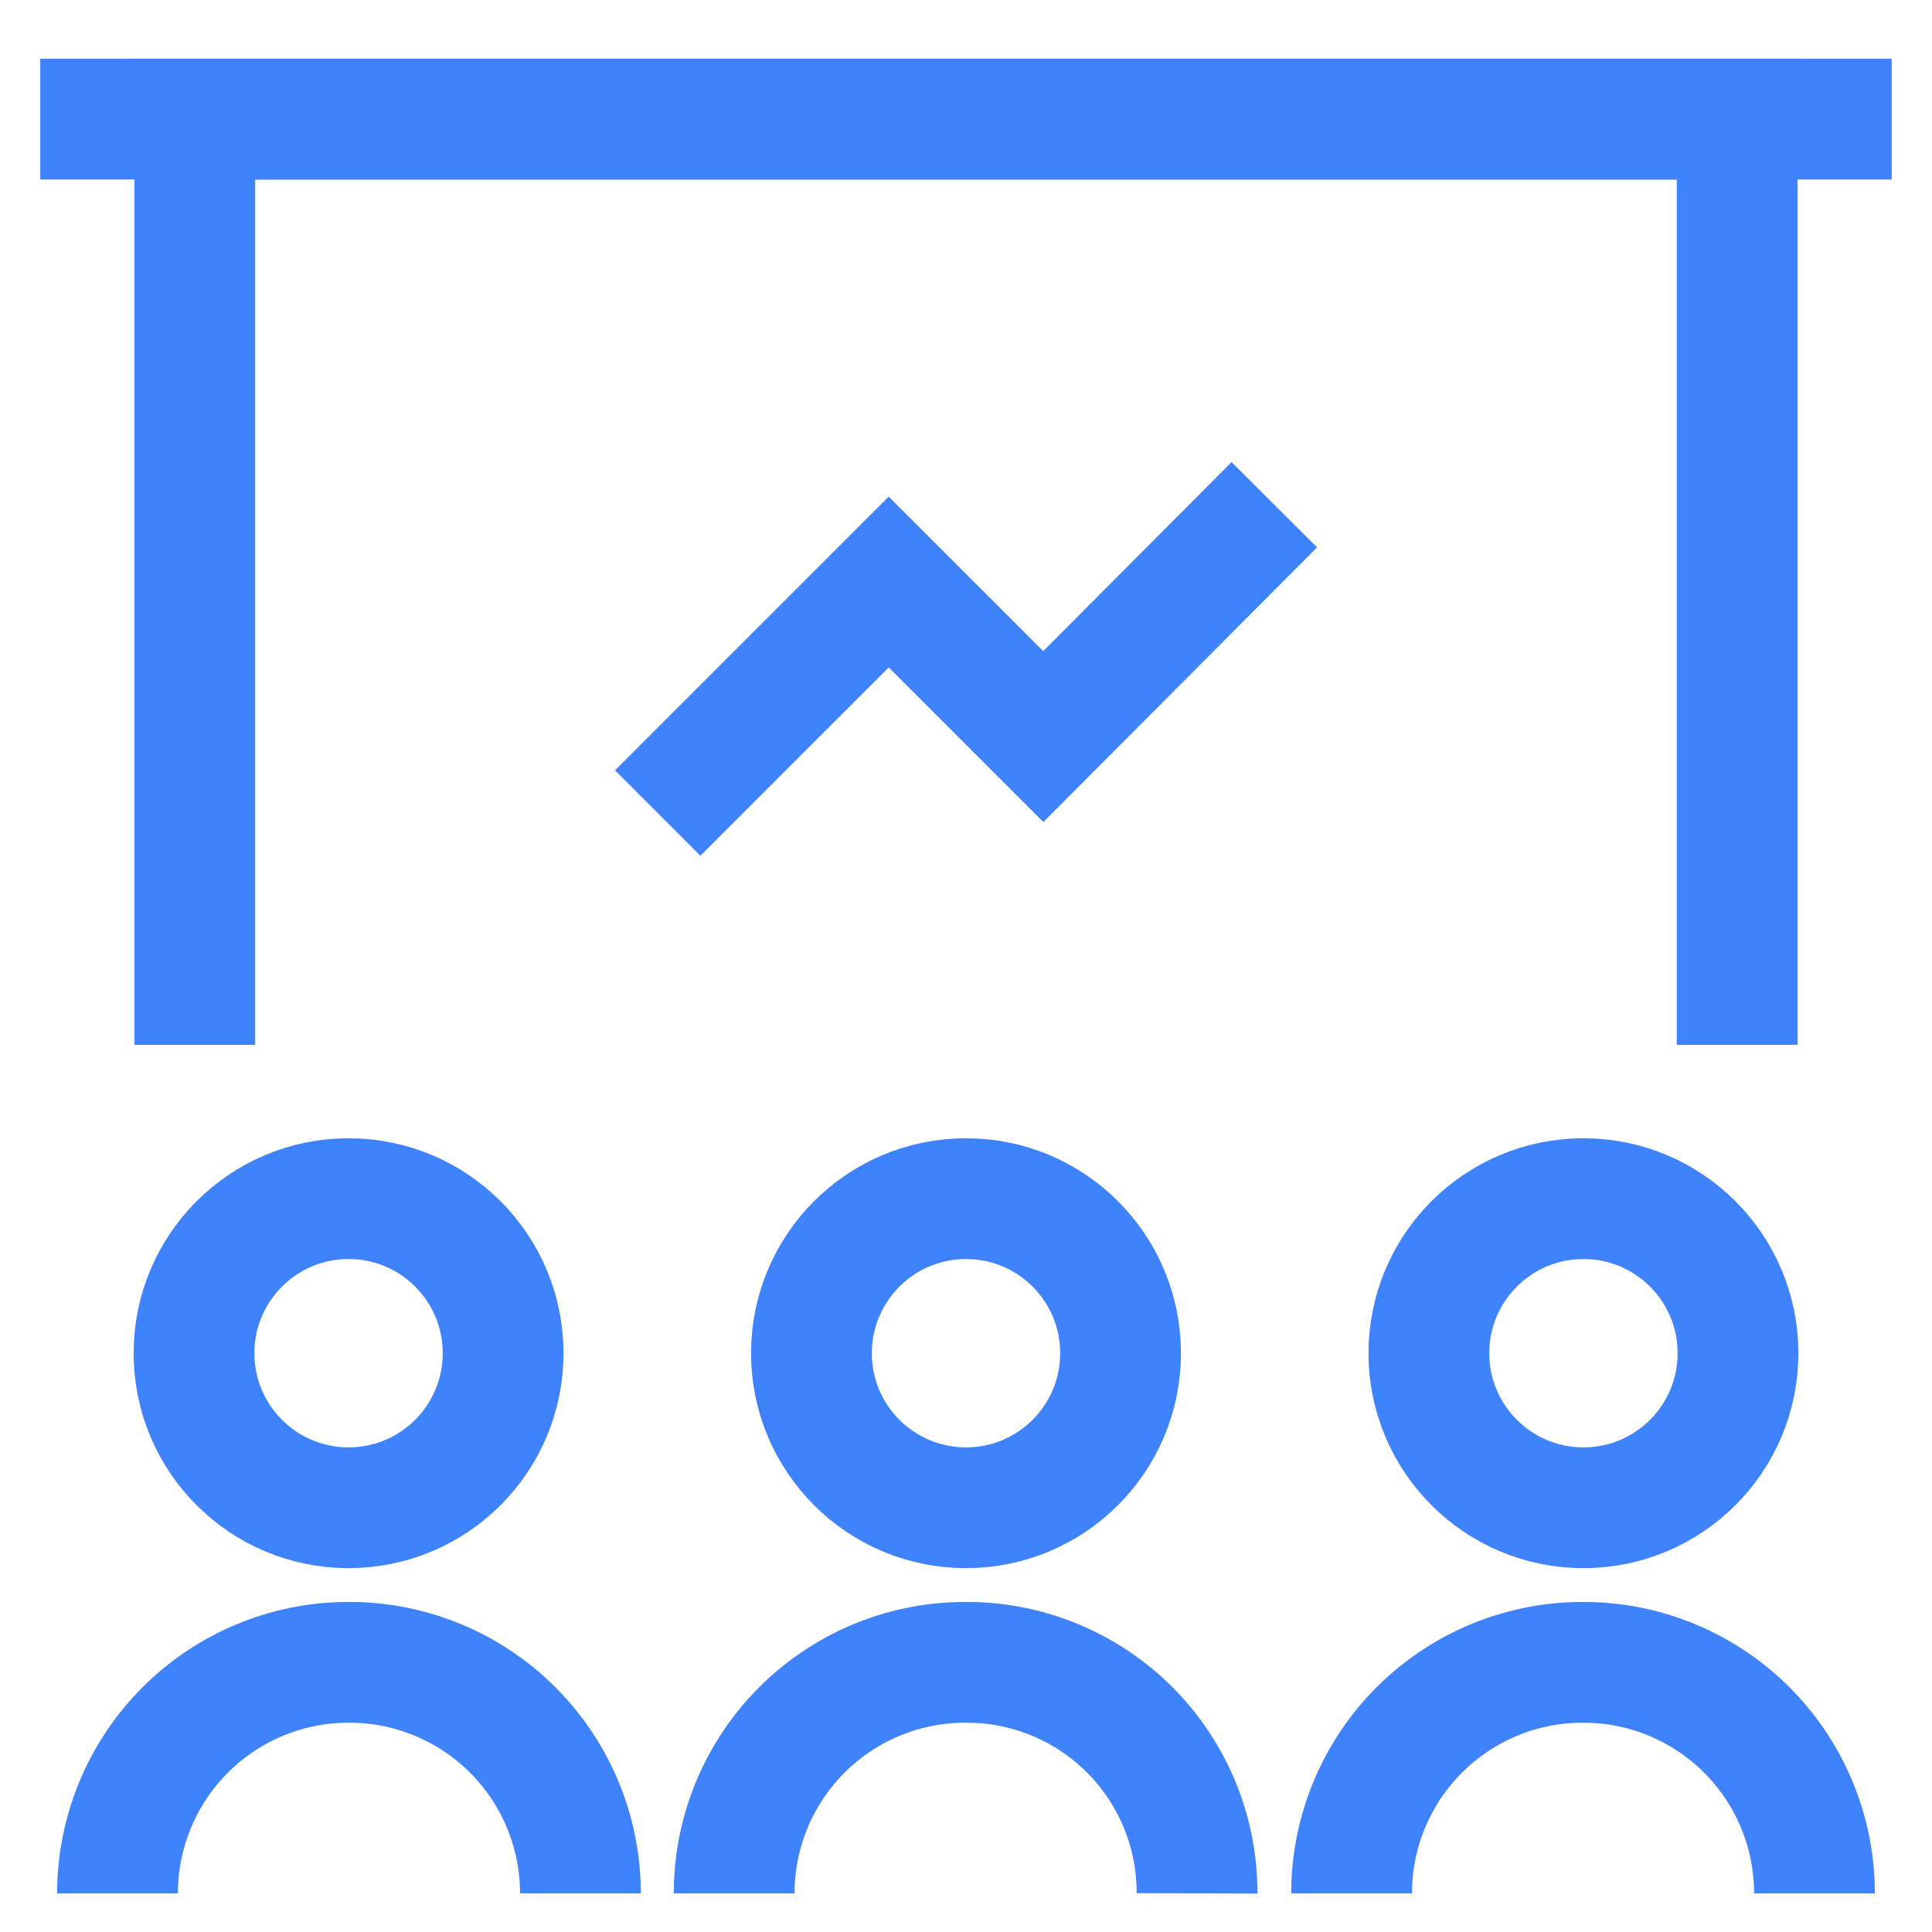
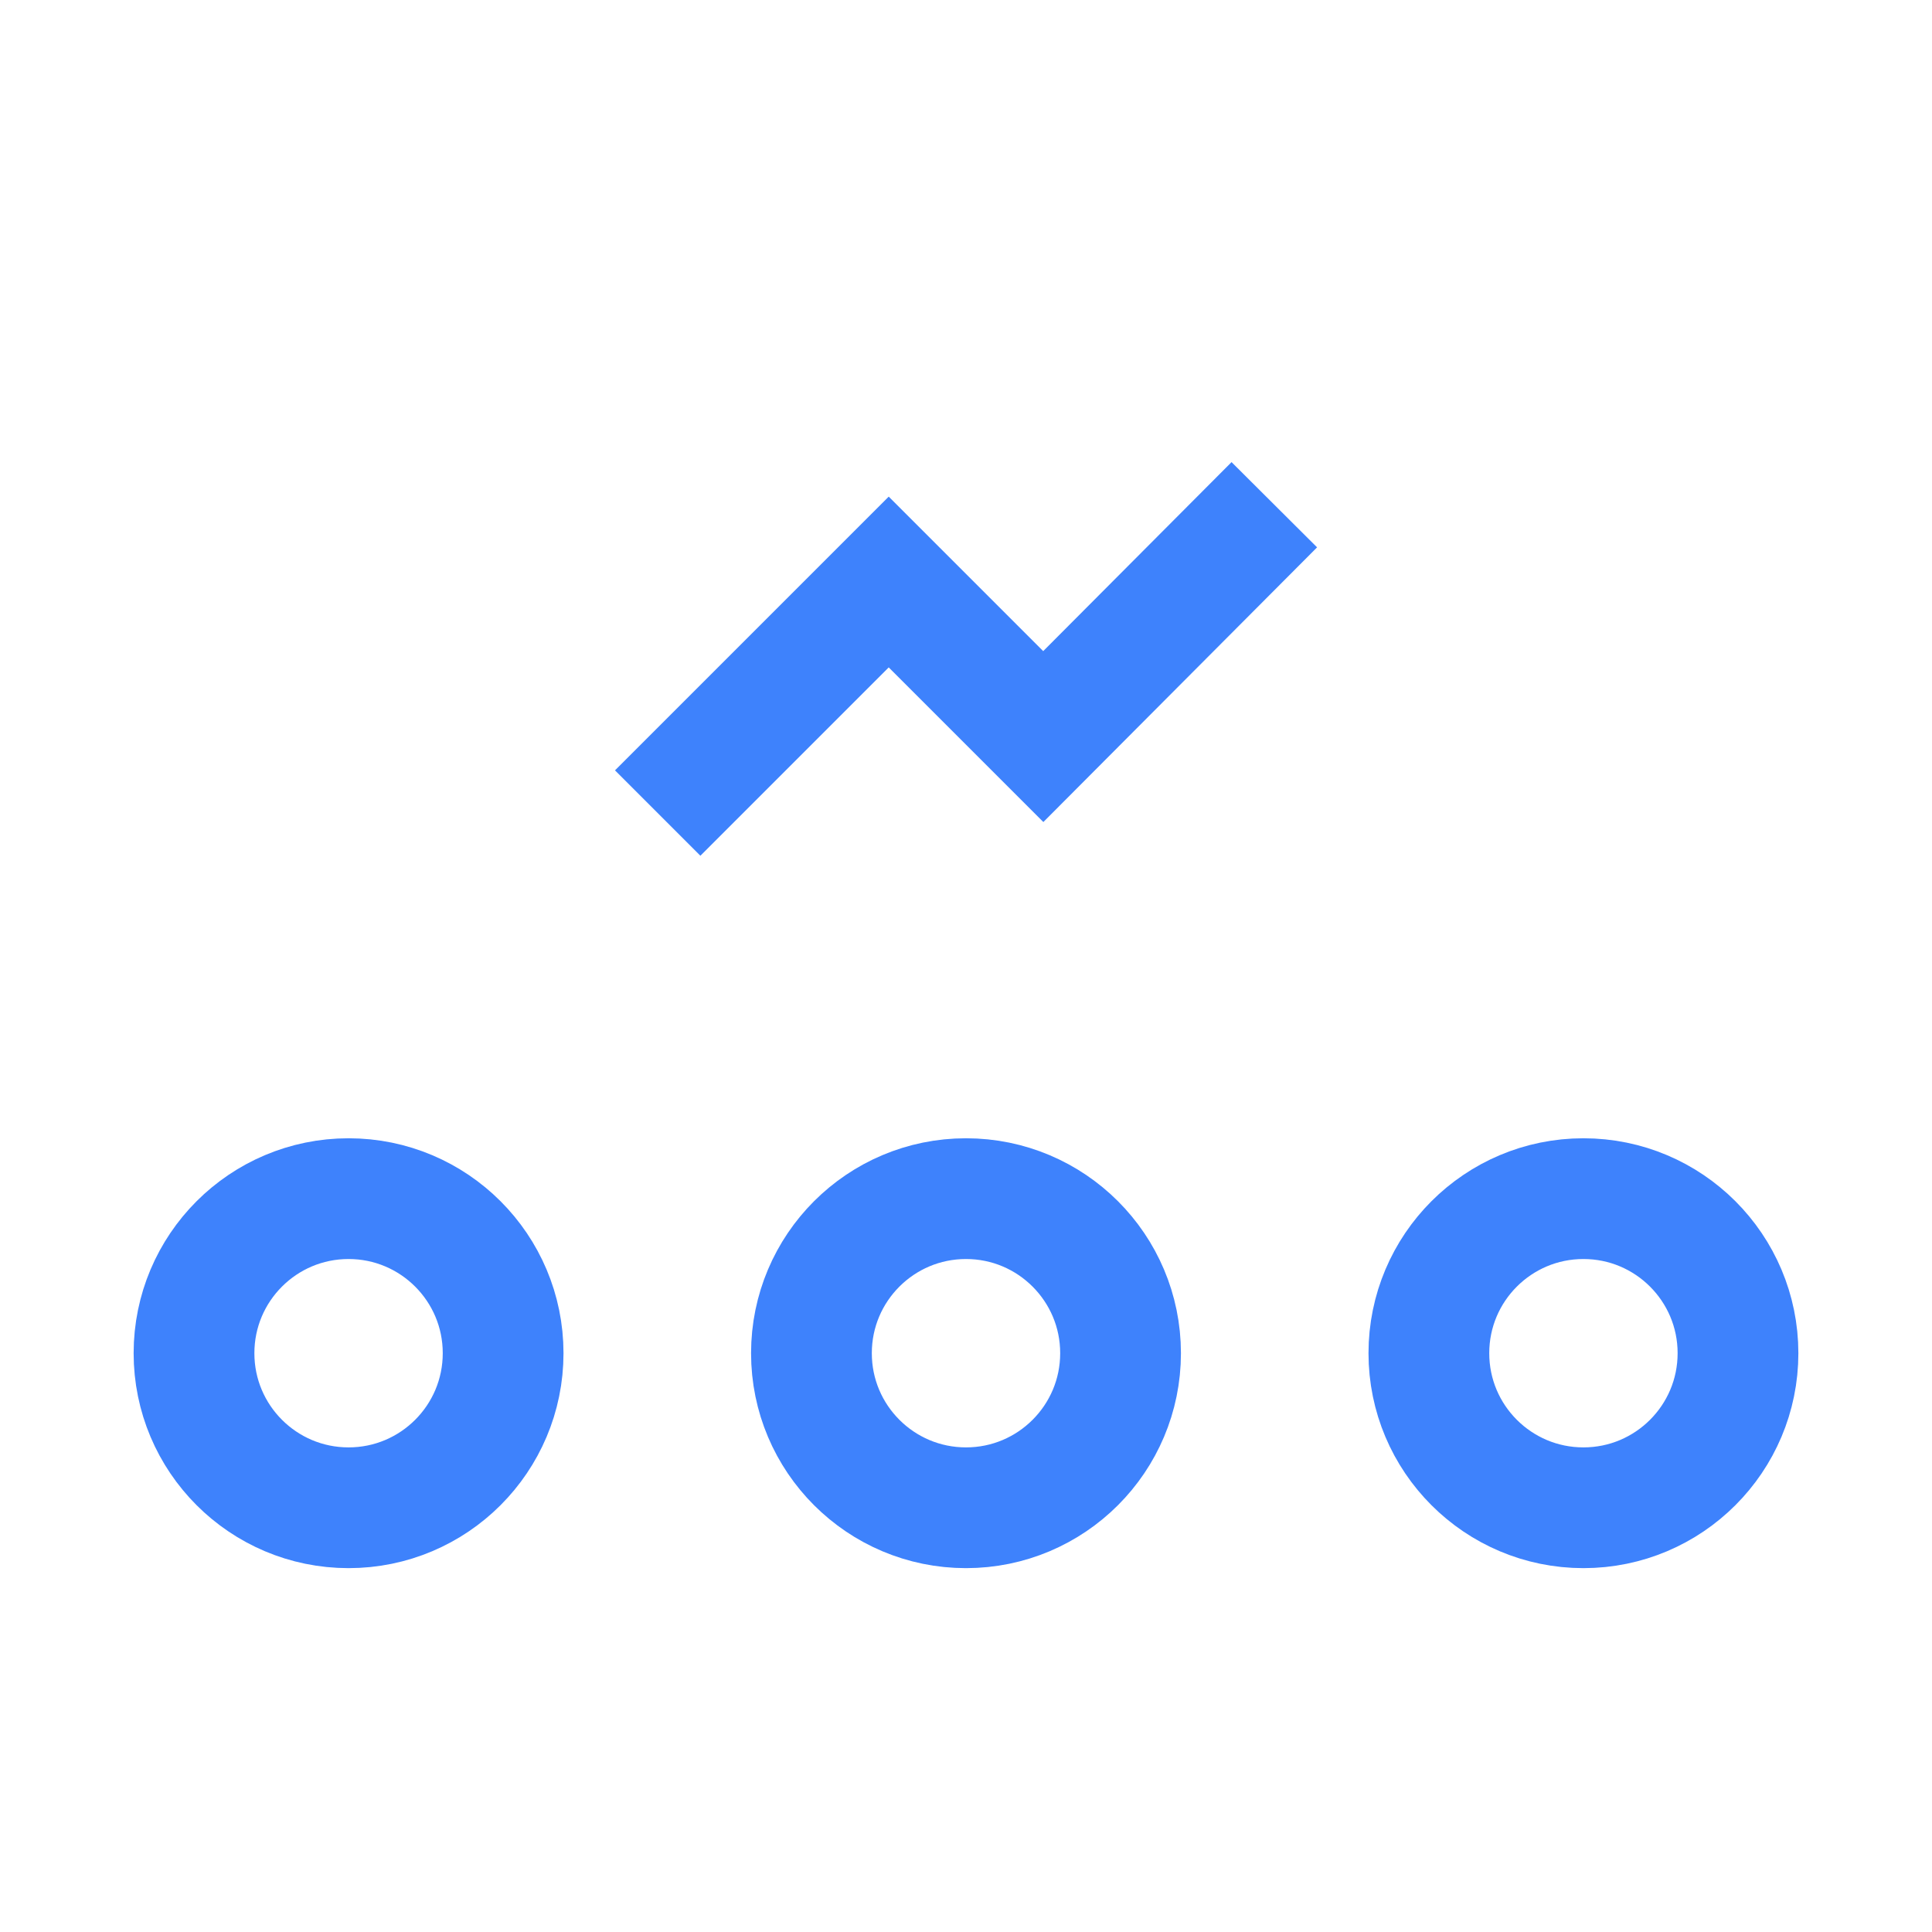
<svg xmlns="http://www.w3.org/2000/svg" id="Layer_1" data-name="Layer 1" viewBox="0 0 24 24" stroke-width="1.5" width="24" height="24" color="#3e82fc">
  <defs>
    <style>.cls-63ce74b6ea57ea6c83800636-1{fill:none;stroke:currentColor;stroke-miterlimit:10;}</style>
  </defs>
-   <path class="cls-63ce74b6ea57ea6c83800636-1" d="M9.12,23.52A2.87,2.87,0,0,1,12,20.65h0a2.86,2.86,0,0,1,2.87,2.87" />
  <circle class="cls-63ce74b6ea57ea6c83800636-1" cx="12" cy="16.81" r="1.92" />
-   <path class="cls-63ce74b6ea57ea6c83800636-1" d="M16.79,23.52a2.87,2.87,0,0,1,2.88-2.87h0a2.87,2.87,0,0,1,2.87,2.87" />
  <circle class="cls-63ce74b6ea57ea6c83800636-1" cx="19.67" cy="16.81" r="1.92" />
-   <path class="cls-63ce74b6ea57ea6c83800636-1" d="M1.46,23.52a2.87,2.87,0,0,1,2.87-2.87h0a2.87,2.87,0,0,1,2.88,2.87" />
  <circle class="cls-63ce74b6ea57ea6c83800636-1" cx="4.33" cy="16.81" r="1.92" />
-   <line class="cls-63ce74b6ea57ea6c83800636-1" x1="0.5" y1="1.48" x2="23.5" y2="1.48" />
-   <polyline class="cls-63ce74b6ea57ea6c83800636-1" points="2.42 12.98 2.42 1.48 21.58 1.48 21.58 12.98" />
  <polyline class="cls-63ce74b6ea57ea6c83800636-1" points="8.17 10.1 11.04 7.23 12.96 9.15 15.83 6.27" />
</svg>